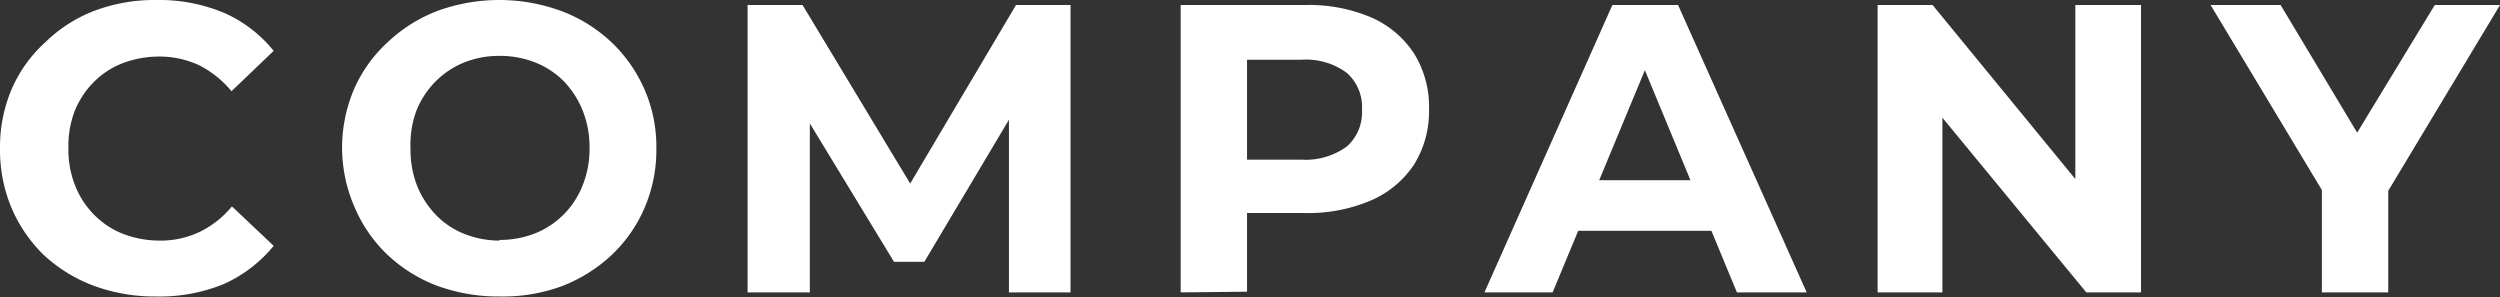
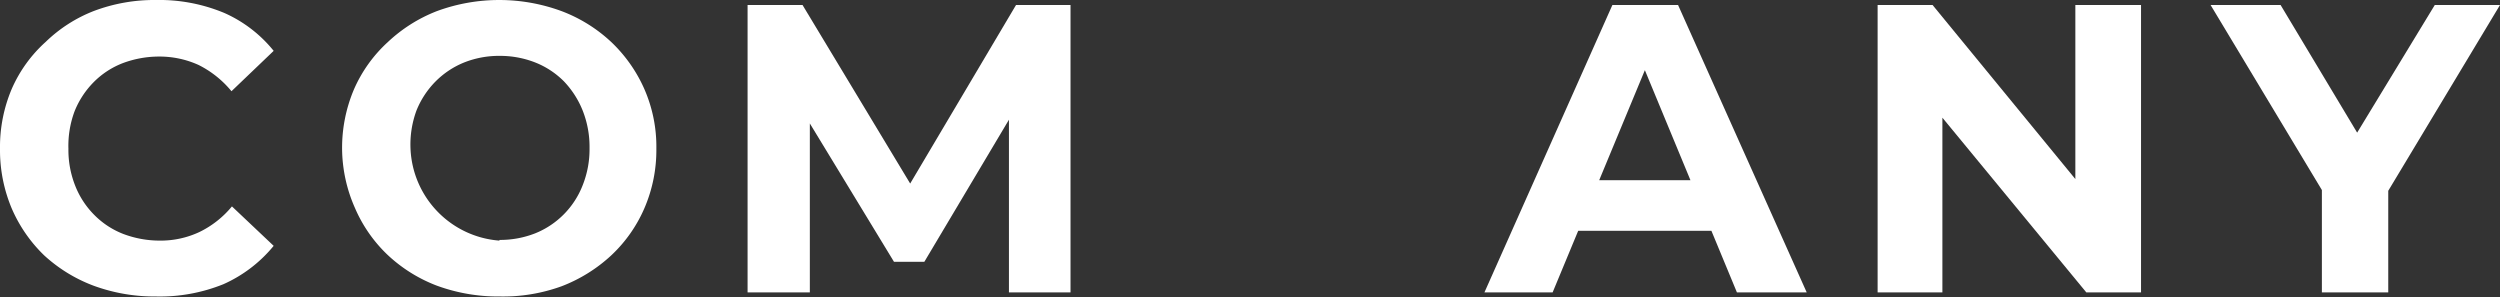
<svg xmlns="http://www.w3.org/2000/svg" viewBox="0 0 109.62 13.03">
  <rect x="0" y="0" width="109.62" height="13.03" fill="#333333" stroke="none" />
  <defs>
    <style>.cls-1{fill:#fff;}</style>
  </defs>
  <g id="レイヤー_2" data-name="レイヤー 2">
    <g id="デザイン">
      <path class="cls-1" d="M6.82,13a7.75,7.75,0,0,1-2.71-.47A6.65,6.65,0,0,1,1.94,11.2,6.35,6.35,0,0,1,.51,9.13,6.6,6.6,0,0,1,0,6.52,6.53,6.53,0,0,1,.51,3.91,6,6,0,0,1,2,1.84,6.33,6.33,0,0,1,4.12.48,7.51,7.51,0,0,1,6.84,0a7.41,7.41,0,0,1,3,.57A5.8,5.8,0,0,1,12,2.23L10.15,4A4.43,4.43,0,0,0,8.71,2.85,4.13,4.13,0,0,0,7,2.48a4.52,4.52,0,0,0-1.62.29,3.63,3.63,0,0,0-1.27.83,3.85,3.85,0,0,0-.84,1.28A4.32,4.32,0,0,0,3,6.52a4.26,4.26,0,0,0,.3,1.63,3.75,3.75,0,0,0,.84,1.28,3.63,3.63,0,0,0,1.27.83A4.52,4.52,0,0,0,7,10.55a4,4,0,0,0,1.73-.37,4.24,4.24,0,0,0,1.44-1.13L12,10.78A6,6,0,0,1,9.8,12.46,7.44,7.44,0,0,1,6.82,13Z" />
-       <path class="cls-1" d="M21.91,13a7.79,7.79,0,0,1-2.77-.48A6.56,6.56,0,0,1,17,11.18a6.22,6.22,0,0,1-1.44-2.07A6.51,6.51,0,0,1,15,6.52a6.56,6.56,0,0,1,.52-2.6A6.11,6.11,0,0,1,17,1.85,6.64,6.64,0,0,1,19.15.49a7.91,7.91,0,0,1,5.48,0,6.59,6.59,0,0,1,2.18,1.36,6.4,6.4,0,0,1,1.45,2.07,6.29,6.29,0,0,1,.52,2.6,6.42,6.42,0,0,1-.52,2.6,6.19,6.19,0,0,1-1.45,2.07,6.76,6.76,0,0,1-2.18,1.36A7.51,7.51,0,0,1,21.91,13Zm0-2.48a4.2,4.2,0,0,0,1.56-.29,3.72,3.72,0,0,0,2.08-2.11,4.26,4.26,0,0,0,.3-1.63,4.32,4.32,0,0,0-.3-1.64,4,4,0,0,0-.82-1.28,3.69,3.69,0,0,0-1.26-.83,4.2,4.2,0,0,0-1.56-.29,4.13,4.13,0,0,0-1.56.29,3.74,3.74,0,0,0-1.25.83,3.85,3.85,0,0,0-.84,1.28A4.31,4.31,0,0,0,18,6.52a4.37,4.37,0,0,0,.29,1.63,4,4,0,0,0,.83,1.28,3.55,3.55,0,0,0,1.25.83A4.22,4.22,0,0,0,21.89,10.55Z" />
+       <path class="cls-1" d="M21.91,13a7.79,7.79,0,0,1-2.77-.48A6.56,6.56,0,0,1,17,11.18a6.22,6.22,0,0,1-1.44-2.07A6.51,6.51,0,0,1,15,6.52a6.56,6.56,0,0,1,.52-2.6A6.11,6.11,0,0,1,17,1.85,6.64,6.64,0,0,1,19.15.49a7.91,7.91,0,0,1,5.48,0,6.59,6.59,0,0,1,2.18,1.36,6.4,6.4,0,0,1,1.45,2.07,6.29,6.29,0,0,1,.52,2.6,6.42,6.42,0,0,1-.52,2.6,6.19,6.19,0,0,1-1.45,2.07,6.76,6.76,0,0,1-2.18,1.36A7.51,7.51,0,0,1,21.91,13Zm0-2.48a4.2,4.2,0,0,0,1.56-.29,3.72,3.72,0,0,0,2.08-2.11,4.26,4.26,0,0,0,.3-1.63,4.32,4.32,0,0,0-.3-1.64,4,4,0,0,0-.82-1.28,3.69,3.69,0,0,0-1.26-.83,4.2,4.2,0,0,0-1.56-.29,4.13,4.13,0,0,0-1.56.29,3.74,3.74,0,0,0-1.25.83,3.85,3.85,0,0,0-.84,1.28A4.31,4.31,0,0,0,18,6.52A4.22,4.22,0,0,0,21.89,10.55Z" />
      <path class="cls-1" d="M32.78,12.82V.22h2.41l5.36,8.89H39.28L44.55.22h2.39l0,12.6H44.24V4.41h.5l-4.21,7.07H39.2L34.9,4.41h.61v8.41Z" />
-       <path class="cls-1" d="M51.77,12.82V.22h5.45a7,7,0,0,1,2.92.55A4.31,4.31,0,0,1,62,2.34a4.42,4.42,0,0,1,.66,2.45A4.42,4.42,0,0,1,62,7.22a4.31,4.31,0,0,1-1.89,1.57,7,7,0,0,1-2.92.55H53.39L54.68,8v4.79Zm2.91-4.47L53.39,7h3.67a3.06,3.06,0,0,0,2-.58,2,2,0,0,0,.66-1.6,2,2,0,0,0-.66-1.62,3,3,0,0,0-2-.58H53.39l1.29-1.38Z" />
      <path class="cls-1" d="M65.09,12.82,70.7.22h2.88l5.64,12.6H76.16L71.55,1.69H72.7L68.08,12.82Zm2.81-2.7.77-2.22h6.48l.79,2.22Z" />
      <path class="cls-1" d="M82.33,12.82V.22h2.41l7.44,9.07H91V.22h2.88v12.6h-2.4L84,3.74h1.17v9.08Z" />
      <path class="cls-1" d="M101.81,12.82V7.67l.66,1.76L96.93.22H100l4.24,7.07h-1.78L106.76.22h2.86l-5.54,9.21.64-1.76v5.15Z" />
    </g>
  </g>
</svg>